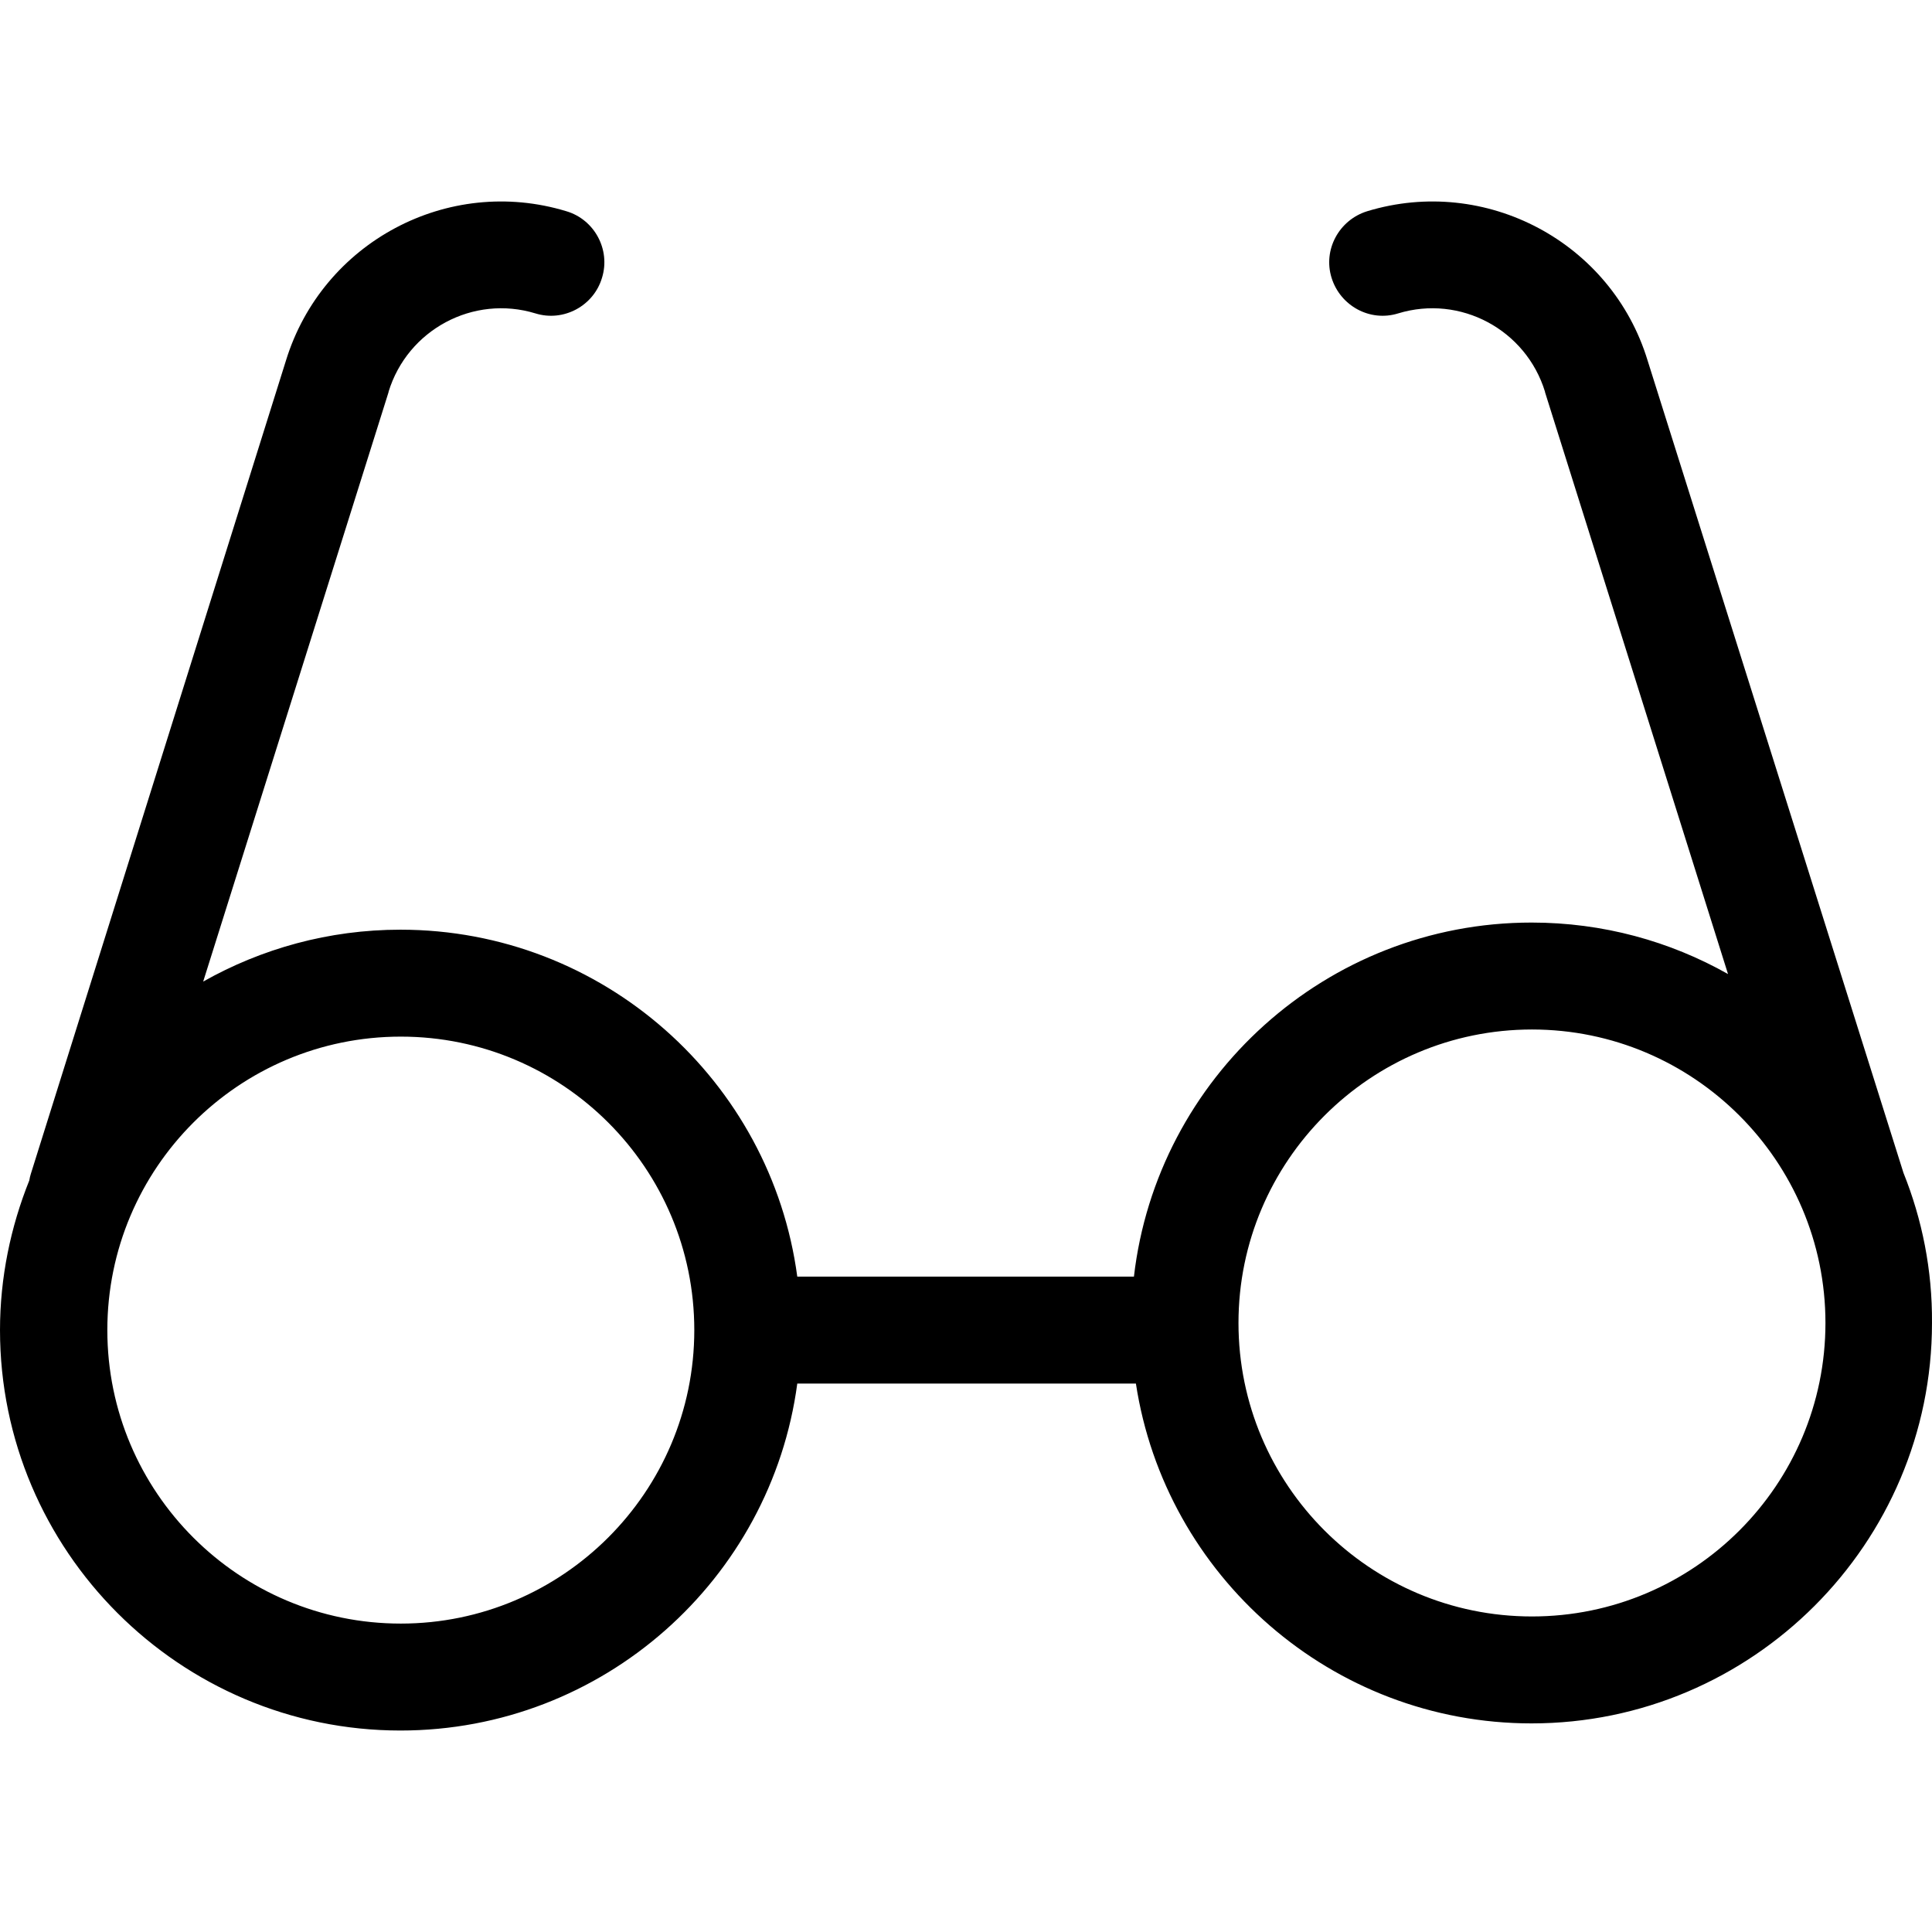
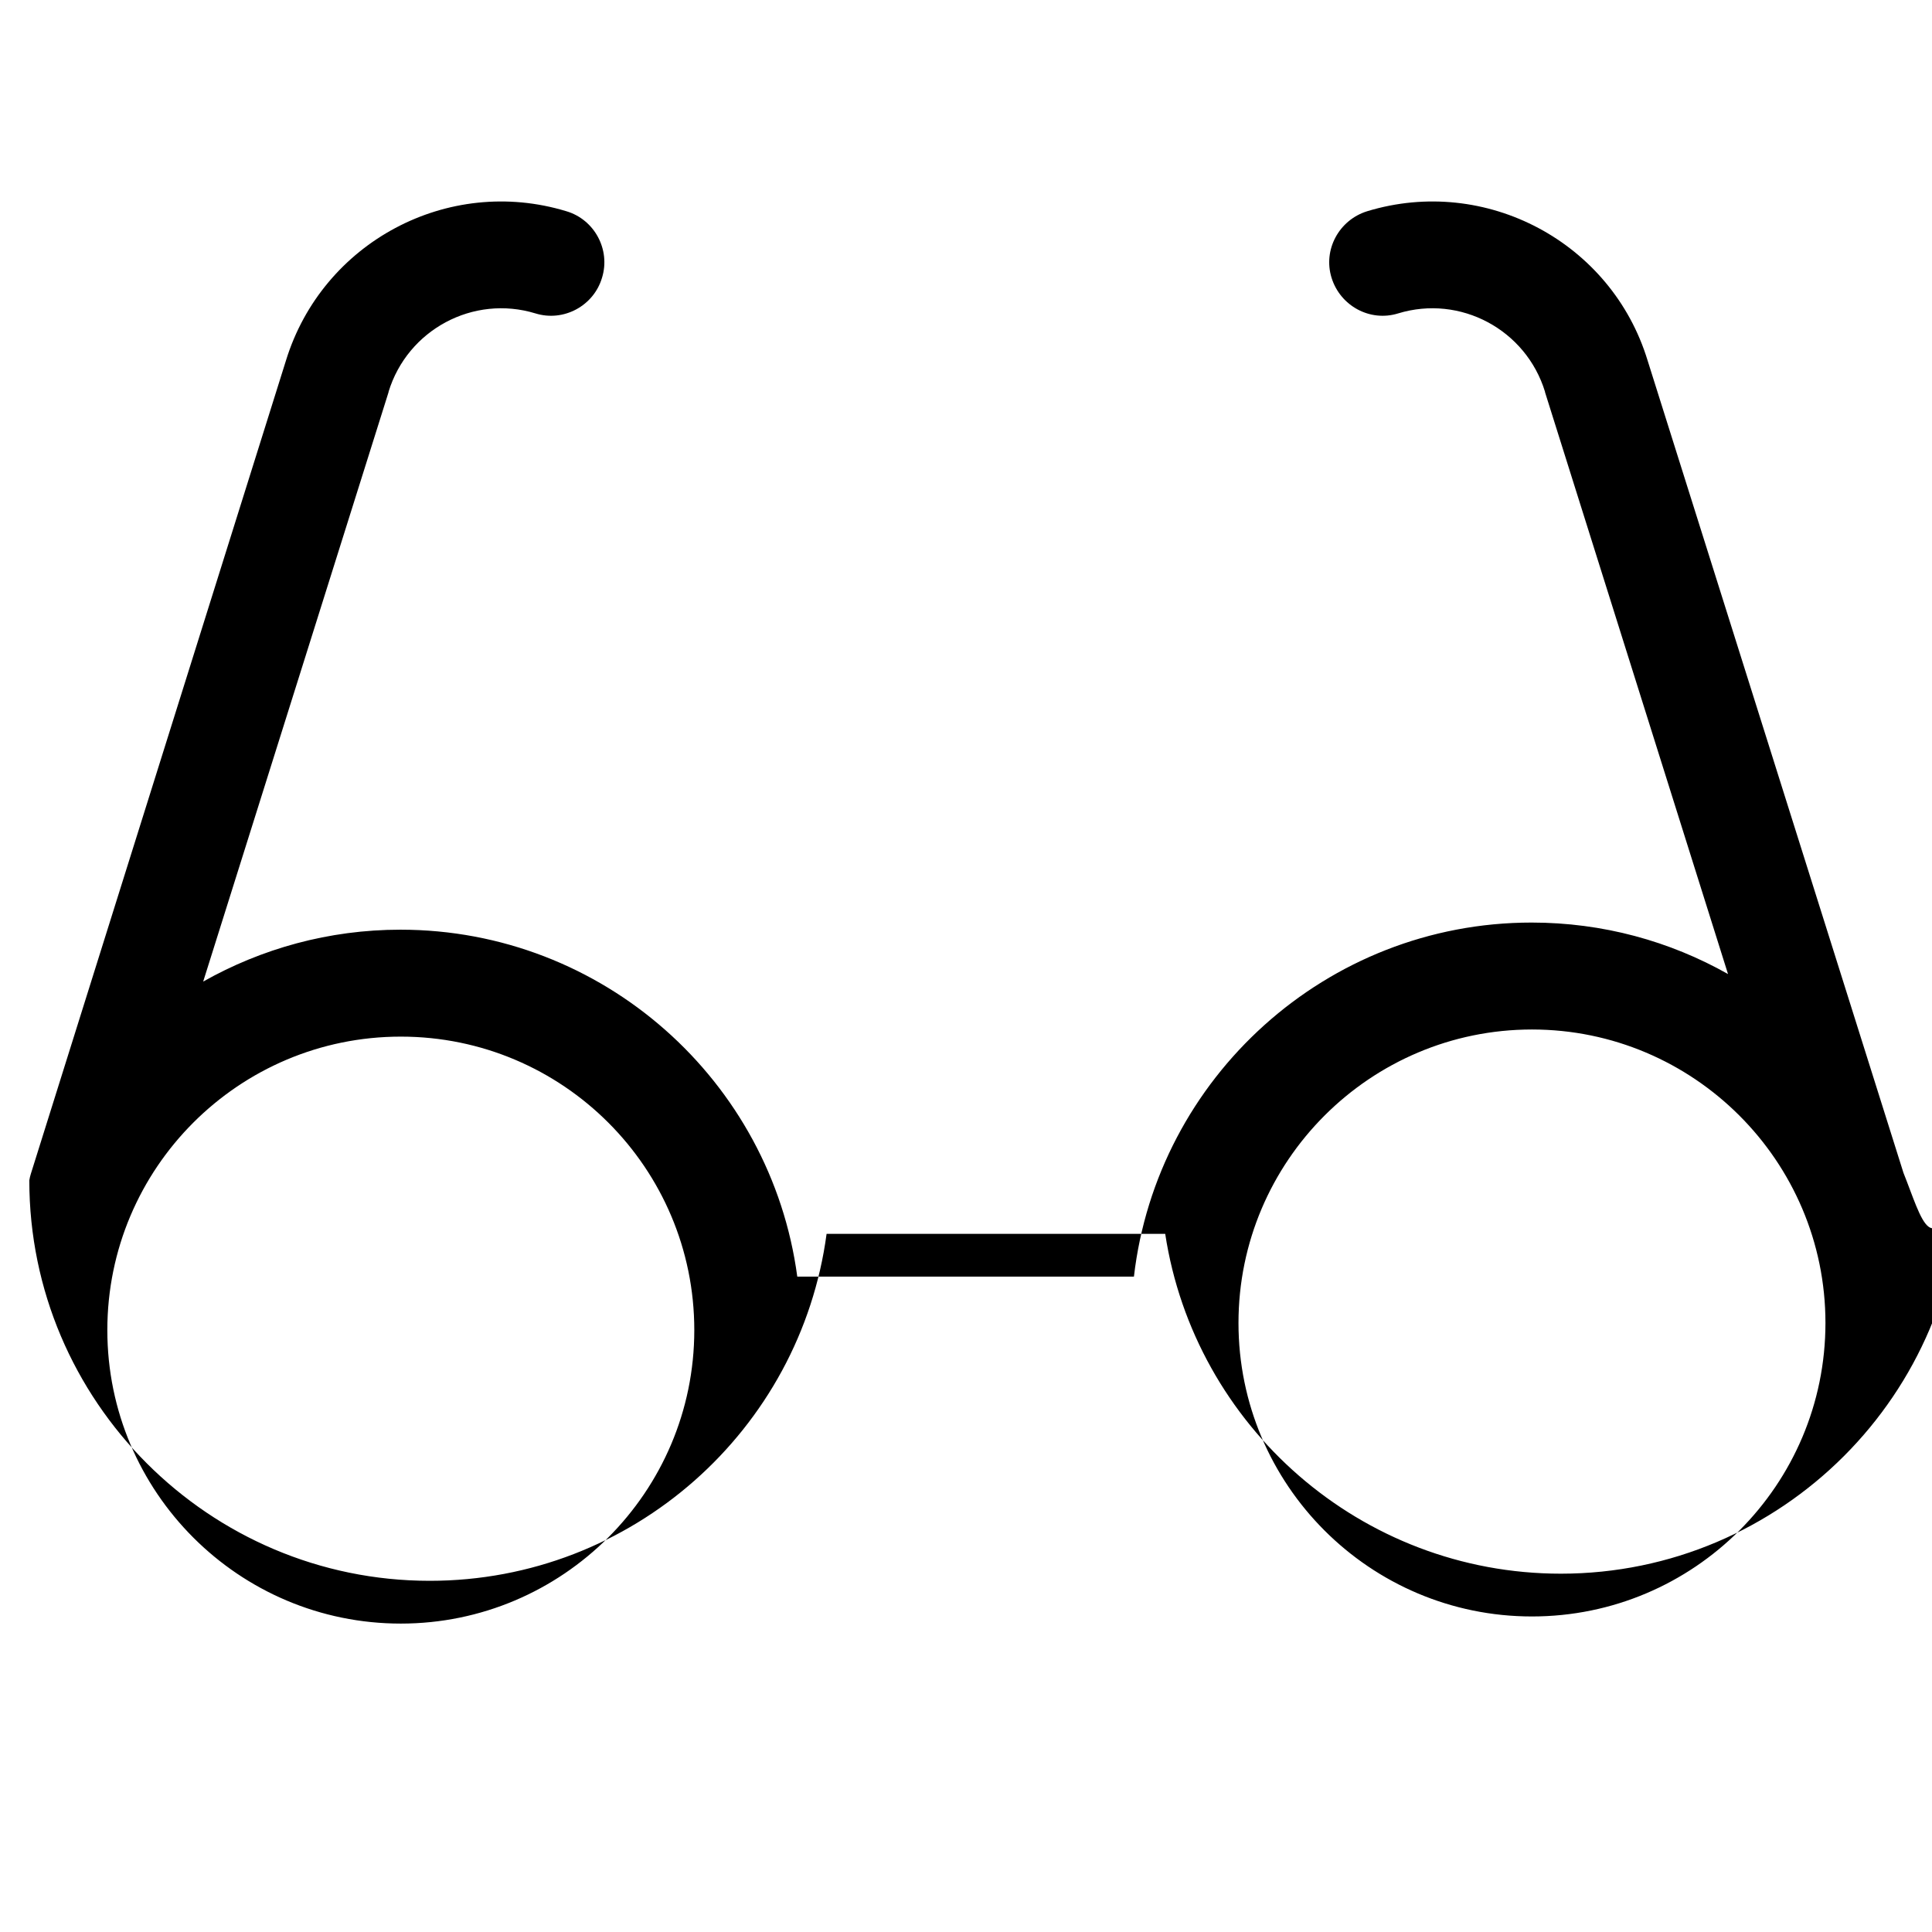
<svg xmlns="http://www.w3.org/2000/svg" version="1.1" id="Capa_1" x="0px" y="0px" viewBox="0 0 487.803 487.803" style="enable-background:new 0 0 487.803 487.803;" xml:space="preserve">
  <g>
-     <path d="M480.6,296.133L416,91.033c-9.1-29.9-40.9-46.8-70.8-37.7c-7.1,2.2-11.2,9.7-9,16.8s9.7,11.2,16.8,9   c15.7-4.8,32.3,4.1,37.1,19.8v0.1l46.2,146.9c-14.7-8.3-31.6-13-49.6-13c-51.8,0-94.6,39.2-100.4,89.4h-85   c-6.6-49.4-49-87.6-100.2-87.6c-18.1,0-35.1,4.8-49.8,13.1l46.8-148.8v-0.1c4.8-15.7,21.4-24.6,37.1-19.8c7.1,2.2,14.7-1.9,16.8-9   c2.2-7.1-1.9-14.7-9-16.8c-29.9-9.1-61.6,7.8-70.8,37.7l-64.4,205.3c-0.2,0.6-0.3,1.1-0.4,1.7c-4.7,11.7-7.4,24.5-7.4,37.8   c0,55.7,45.4,101.1,101.1,101.1c51.2,0,93.6-38.2,100.2-87.6h85.5c7.4,48.5,49.4,85.8,99.9,85.8c55.7,0,101.1-45.4,101.1-101.1   C487.9,320.633,485.3,307.833,480.6,296.133z M101.2,409.933c-40.9,0-74.1-33.2-74.1-74.1s33.2-74.1,74.1-74.1s74.1,33.2,74.1,74.1   S142,409.933,101.2,409.933z M386.8,408.133c-40.9,0-74.1-33.2-74.1-74.1s33.3-74.1,74.1-74.1s74.1,33.2,74.1,74.1   S427.7,408.133,386.8,408.133z" />
+     <path d="M480.6,296.133L416,91.033c-9.1-29.9-40.9-46.8-70.8-37.7c-7.1,2.2-11.2,9.7-9,16.8s9.7,11.2,16.8,9   c15.7-4.8,32.3,4.1,37.1,19.8v0.1l46.2,146.9c-14.7-8.3-31.6-13-49.6-13c-51.8,0-94.6,39.2-100.4,89.4h-85   c-6.6-49.4-49-87.6-100.2-87.6c-18.1,0-35.1,4.8-49.8,13.1l46.8-148.8v-0.1c4.8-15.7,21.4-24.6,37.1-19.8c7.1,2.2,14.7-1.9,16.8-9   c2.2-7.1-1.9-14.7-9-16.8c-29.9-9.1-61.6,7.8-70.8,37.7l-64.4,205.3c-0.2,0.6-0.3,1.1-0.4,1.7c0,55.7,45.4,101.1,101.1,101.1c51.2,0,93.6-38.2,100.2-87.6h85.5c7.4,48.5,49.4,85.8,99.9,85.8c55.7,0,101.1-45.4,101.1-101.1   C487.9,320.633,485.3,307.833,480.6,296.133z M101.2,409.933c-40.9,0-74.1-33.2-74.1-74.1s33.2-74.1,74.1-74.1s74.1,33.2,74.1,74.1   S142,409.933,101.2,409.933z M386.8,408.133c-40.9,0-74.1-33.2-74.1-74.1s33.3-74.1,74.1-74.1s74.1,33.2,74.1,74.1   S427.7,408.133,386.8,408.133z" />
  </g>
  <g>
</g>
  <g>
</g>
  <g>
</g>
  <g>
</g>
  <g>
</g>
  <g>
</g>
  <g>
</g>
  <g>
</g>
  <g>
</g>
  <g>
</g>
  <g>
</g>
  <g>
</g>
  <g>
</g>
  <g>
</g>
  <g>
</g>
</svg>